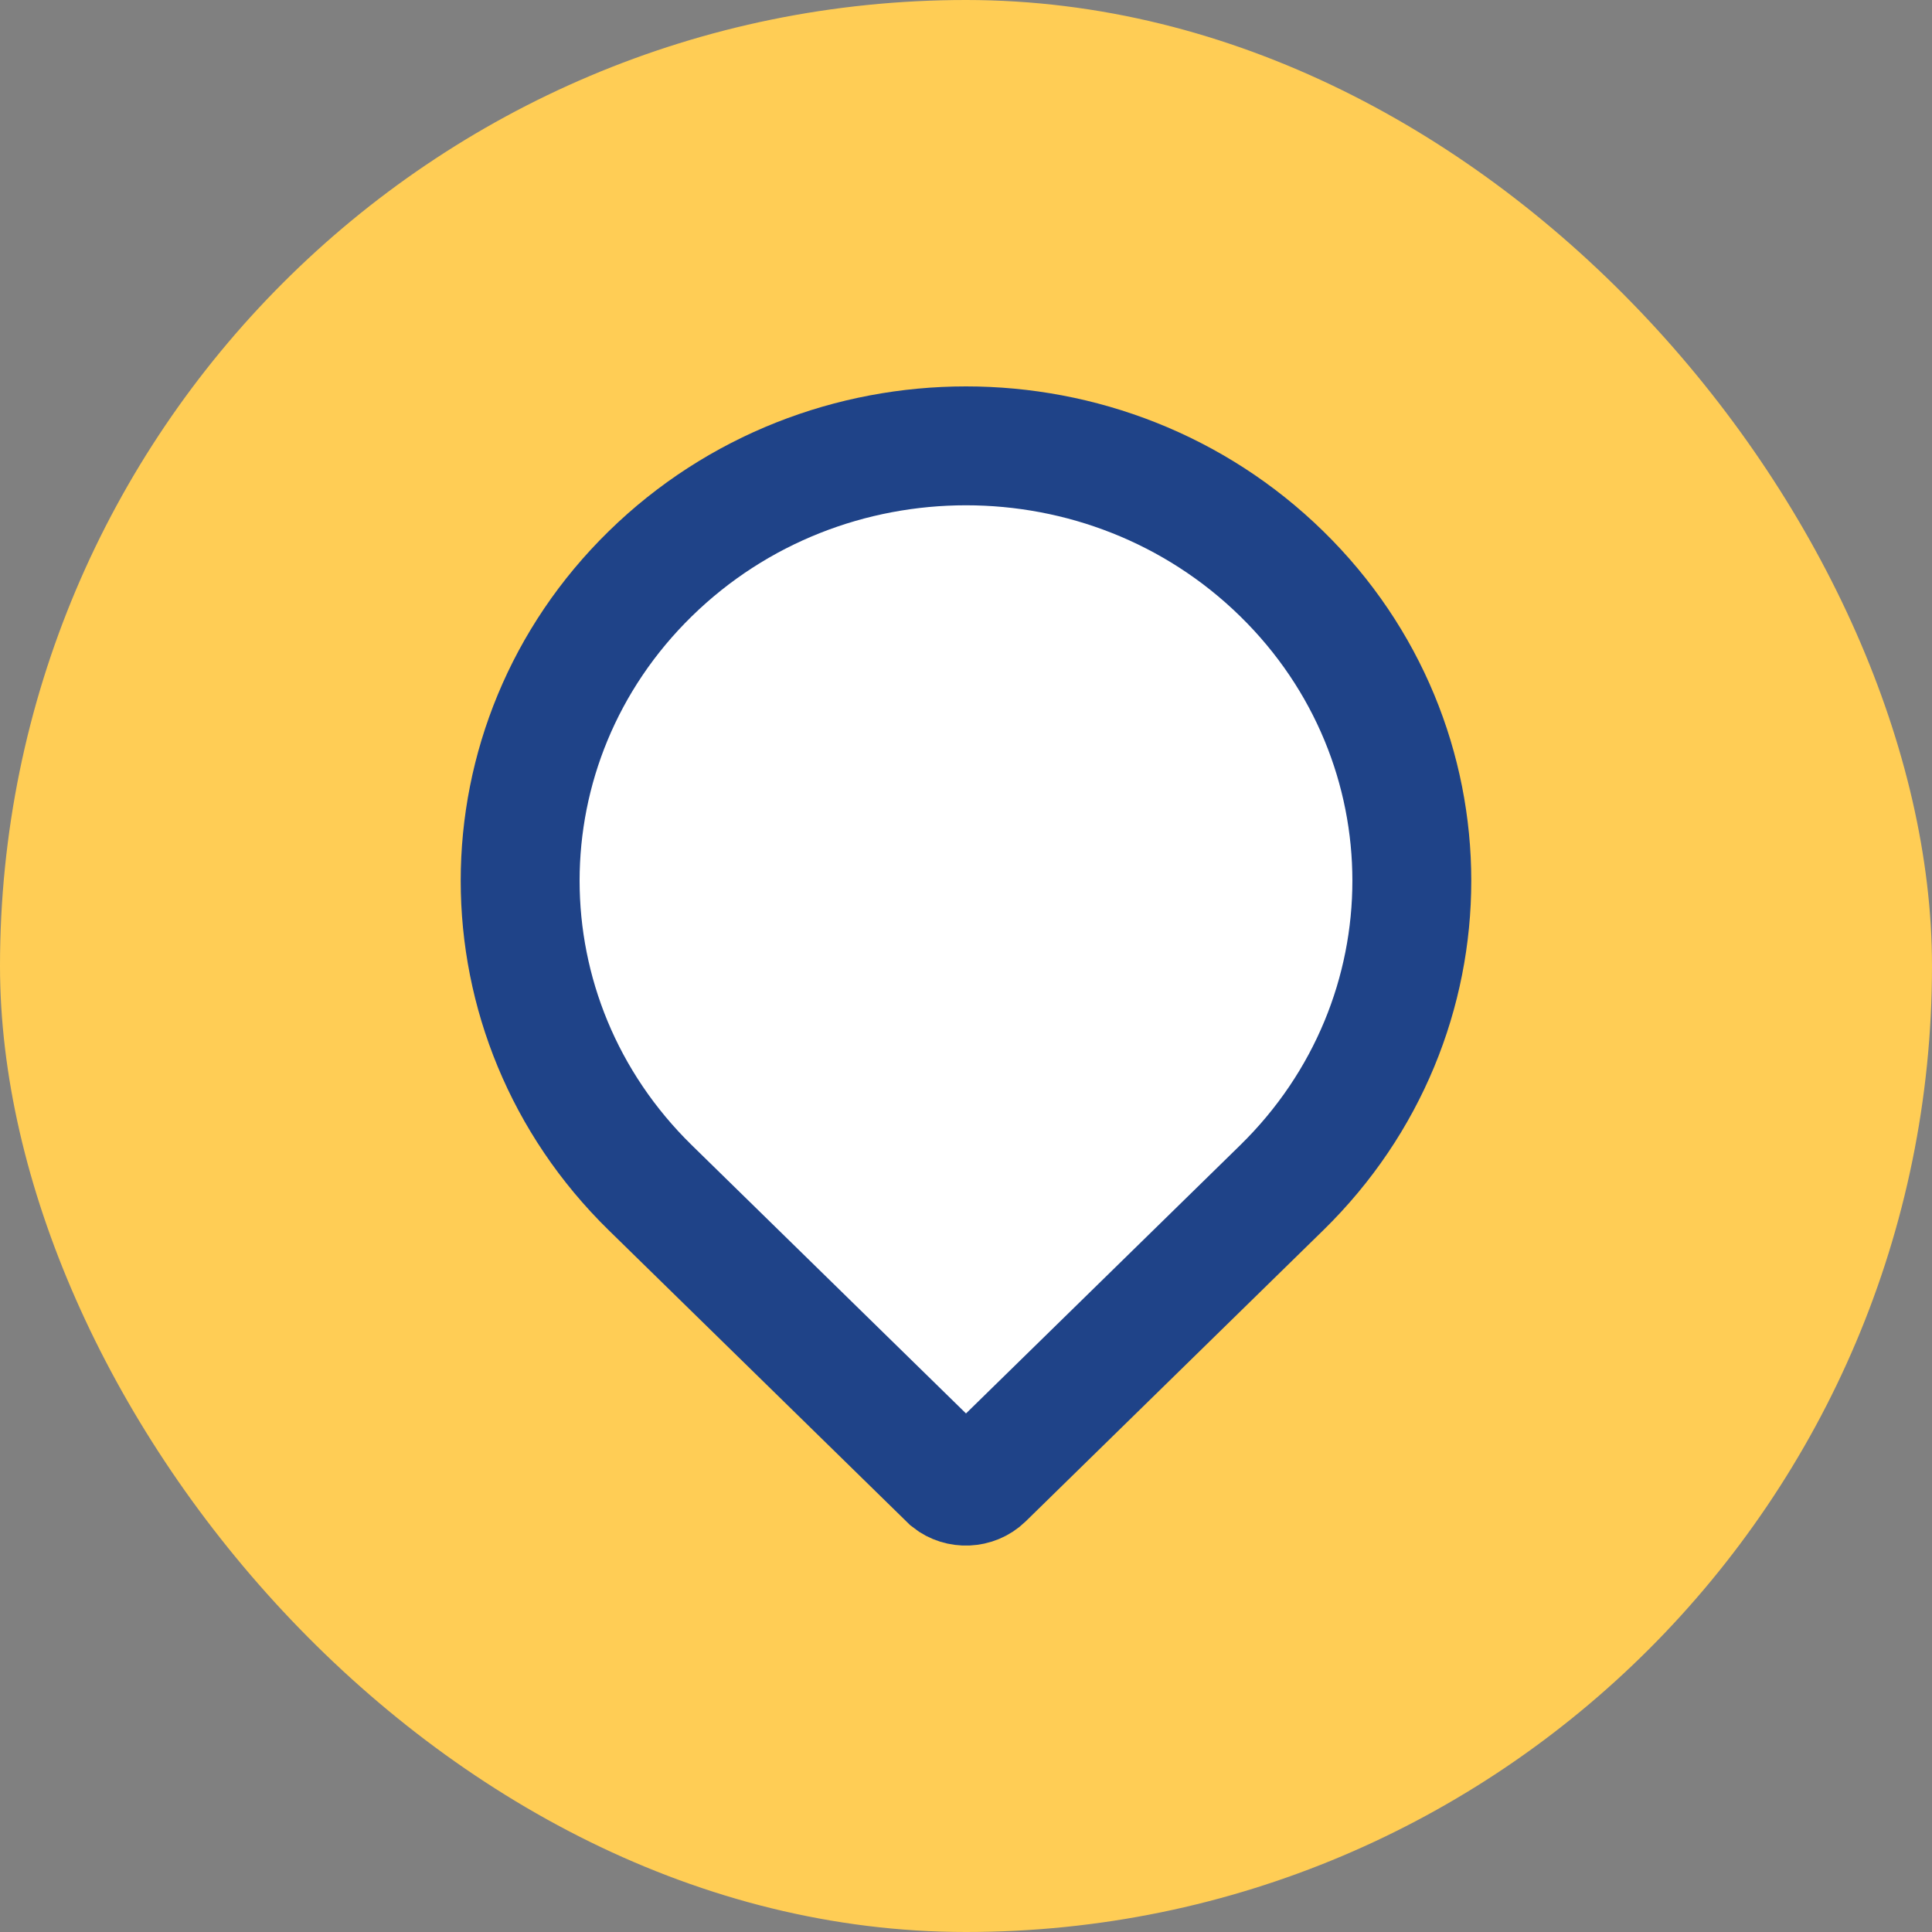
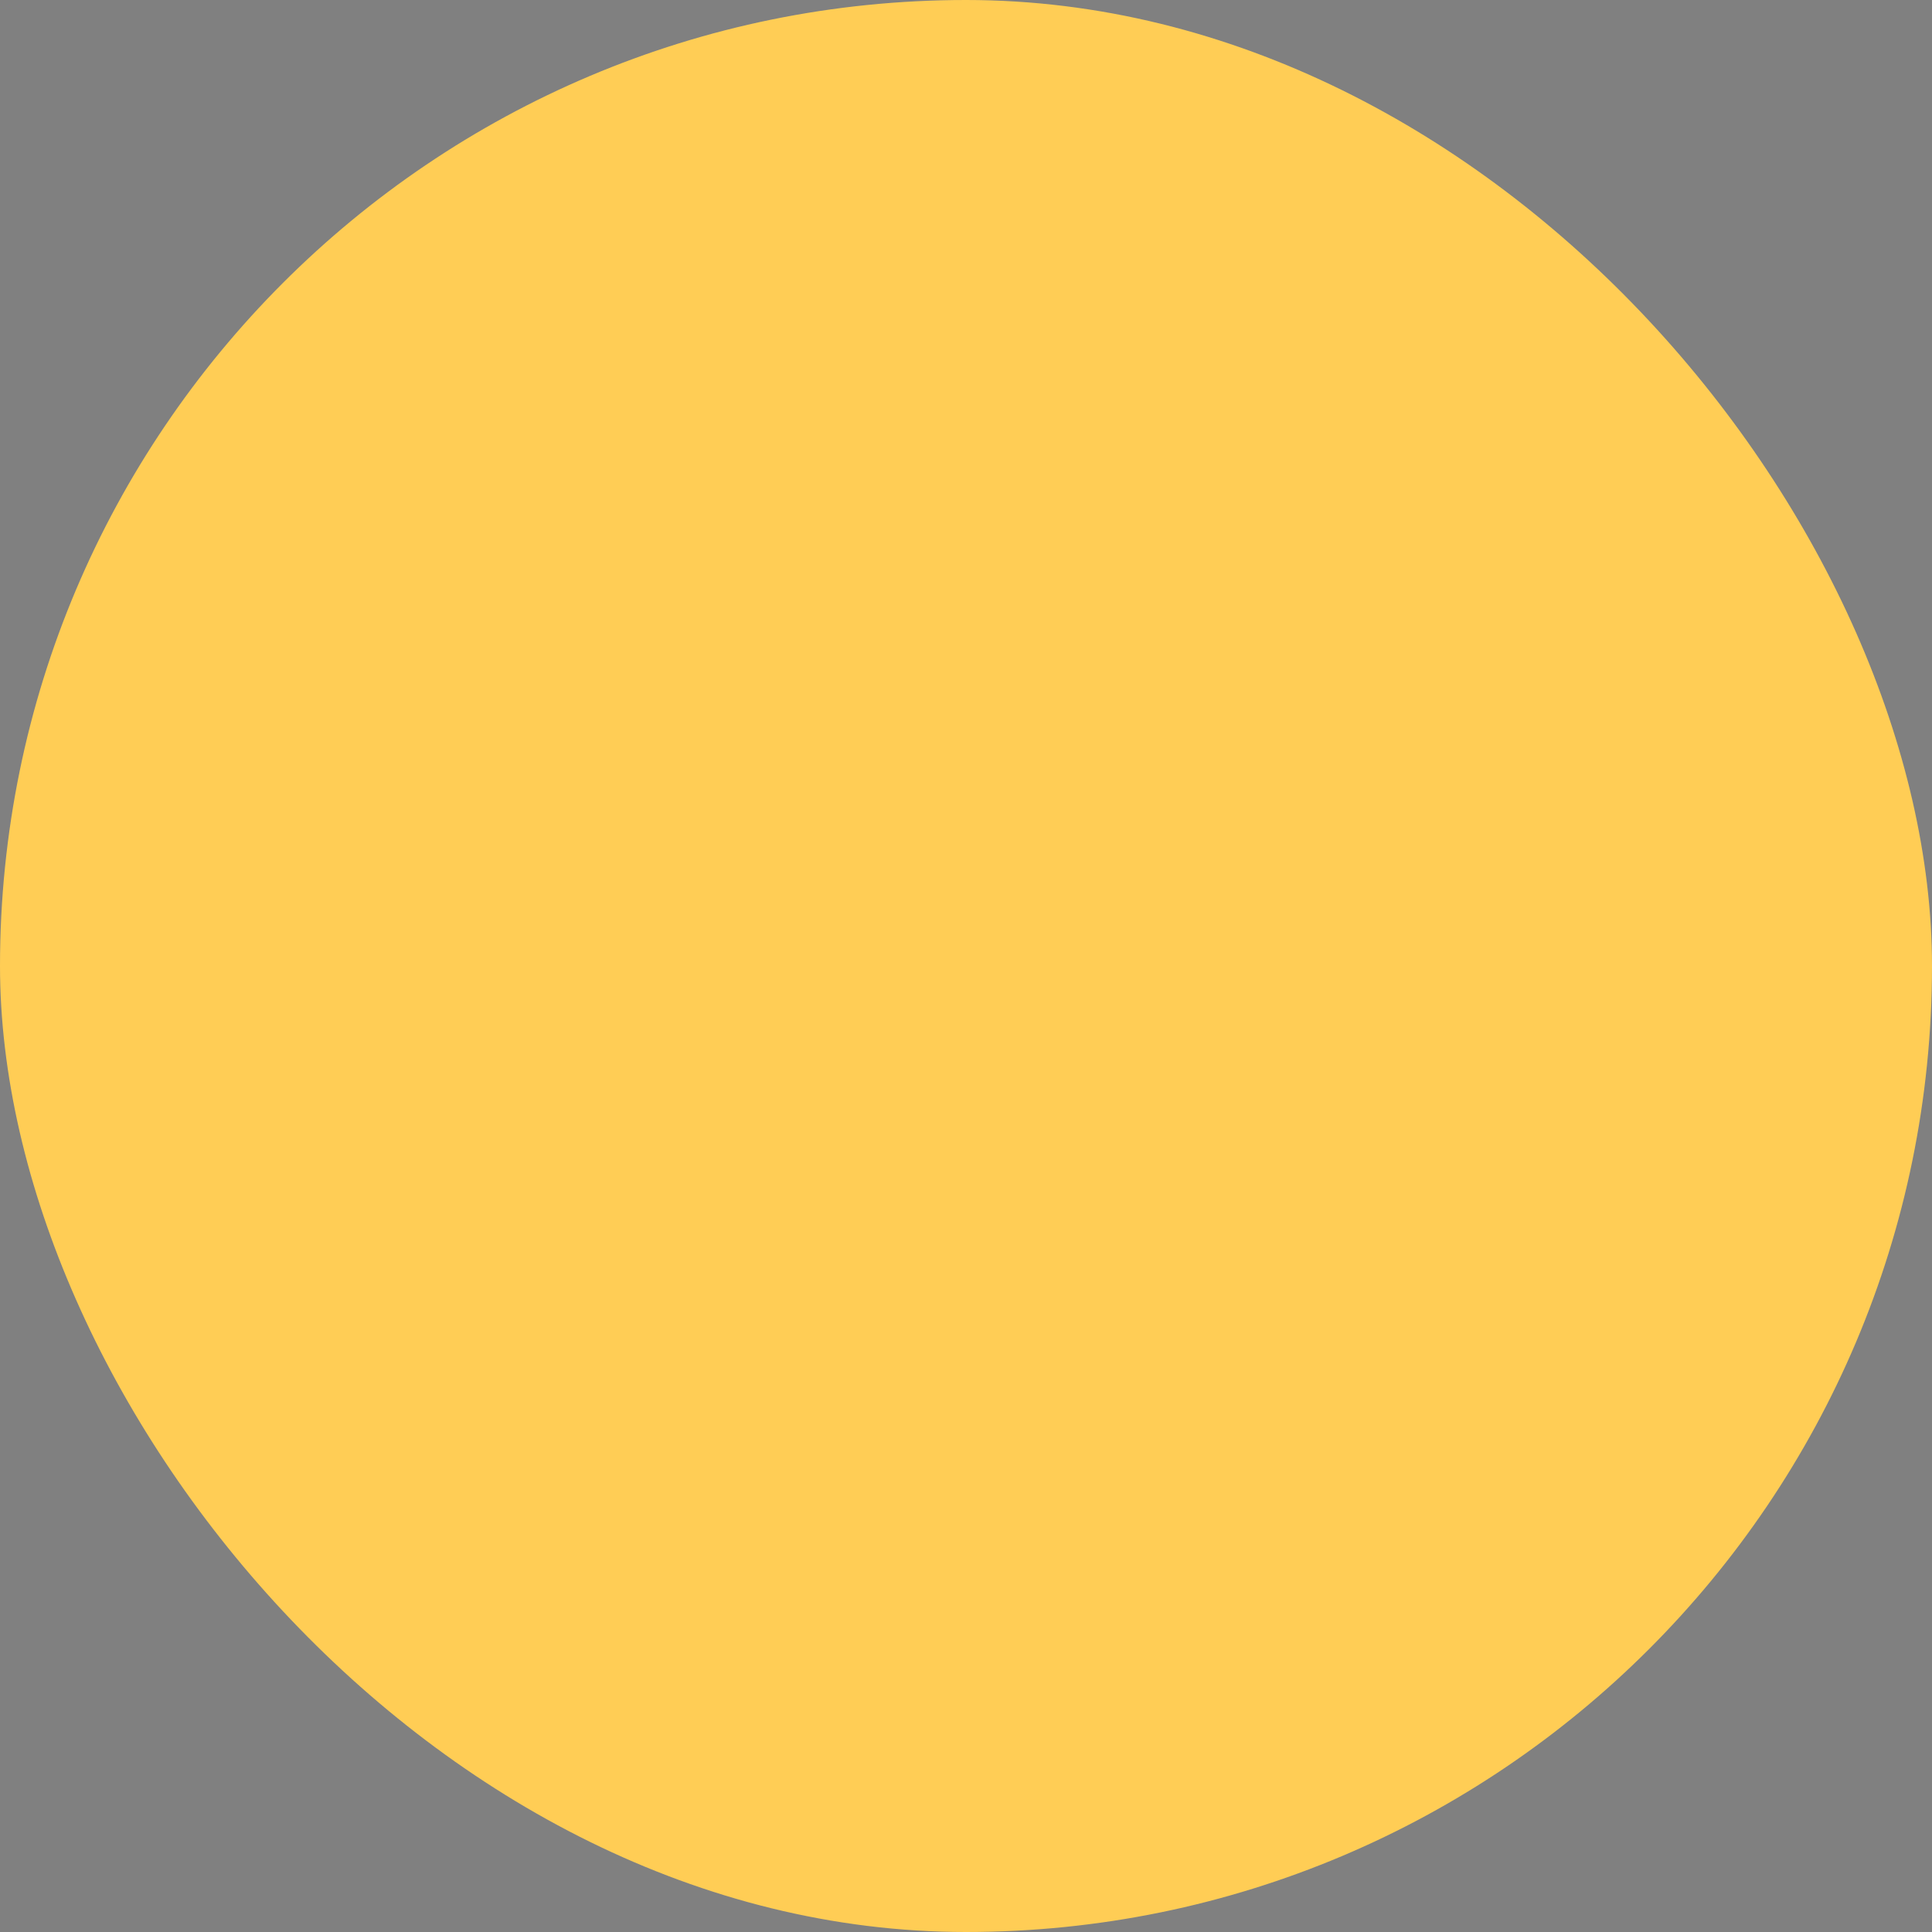
<svg xmlns="http://www.w3.org/2000/svg" width="65" height="65" viewBox="0 0 65 65" fill="none">
  <rect x="0" y="0" width="65" height="65" fill="#808080" stroke="none" />
  <rect width="65" height="65" rx="32.5" fill="#FFCD55" />
-   <path d="M21.879 19.302C27.742 13.566 37.258 13.566 43.121 19.302C48.959 25.014 48.959 34.249 43.121 39.961L33.11 49.755C32.794 50.063 32.282 50.078 31.948 49.812L31.893 49.758L21.879 39.961C16.041 34.249 16.04 25.013 21.879 19.302Z" fill="white" stroke="#1F4388" stroke-width="4" />
</svg>